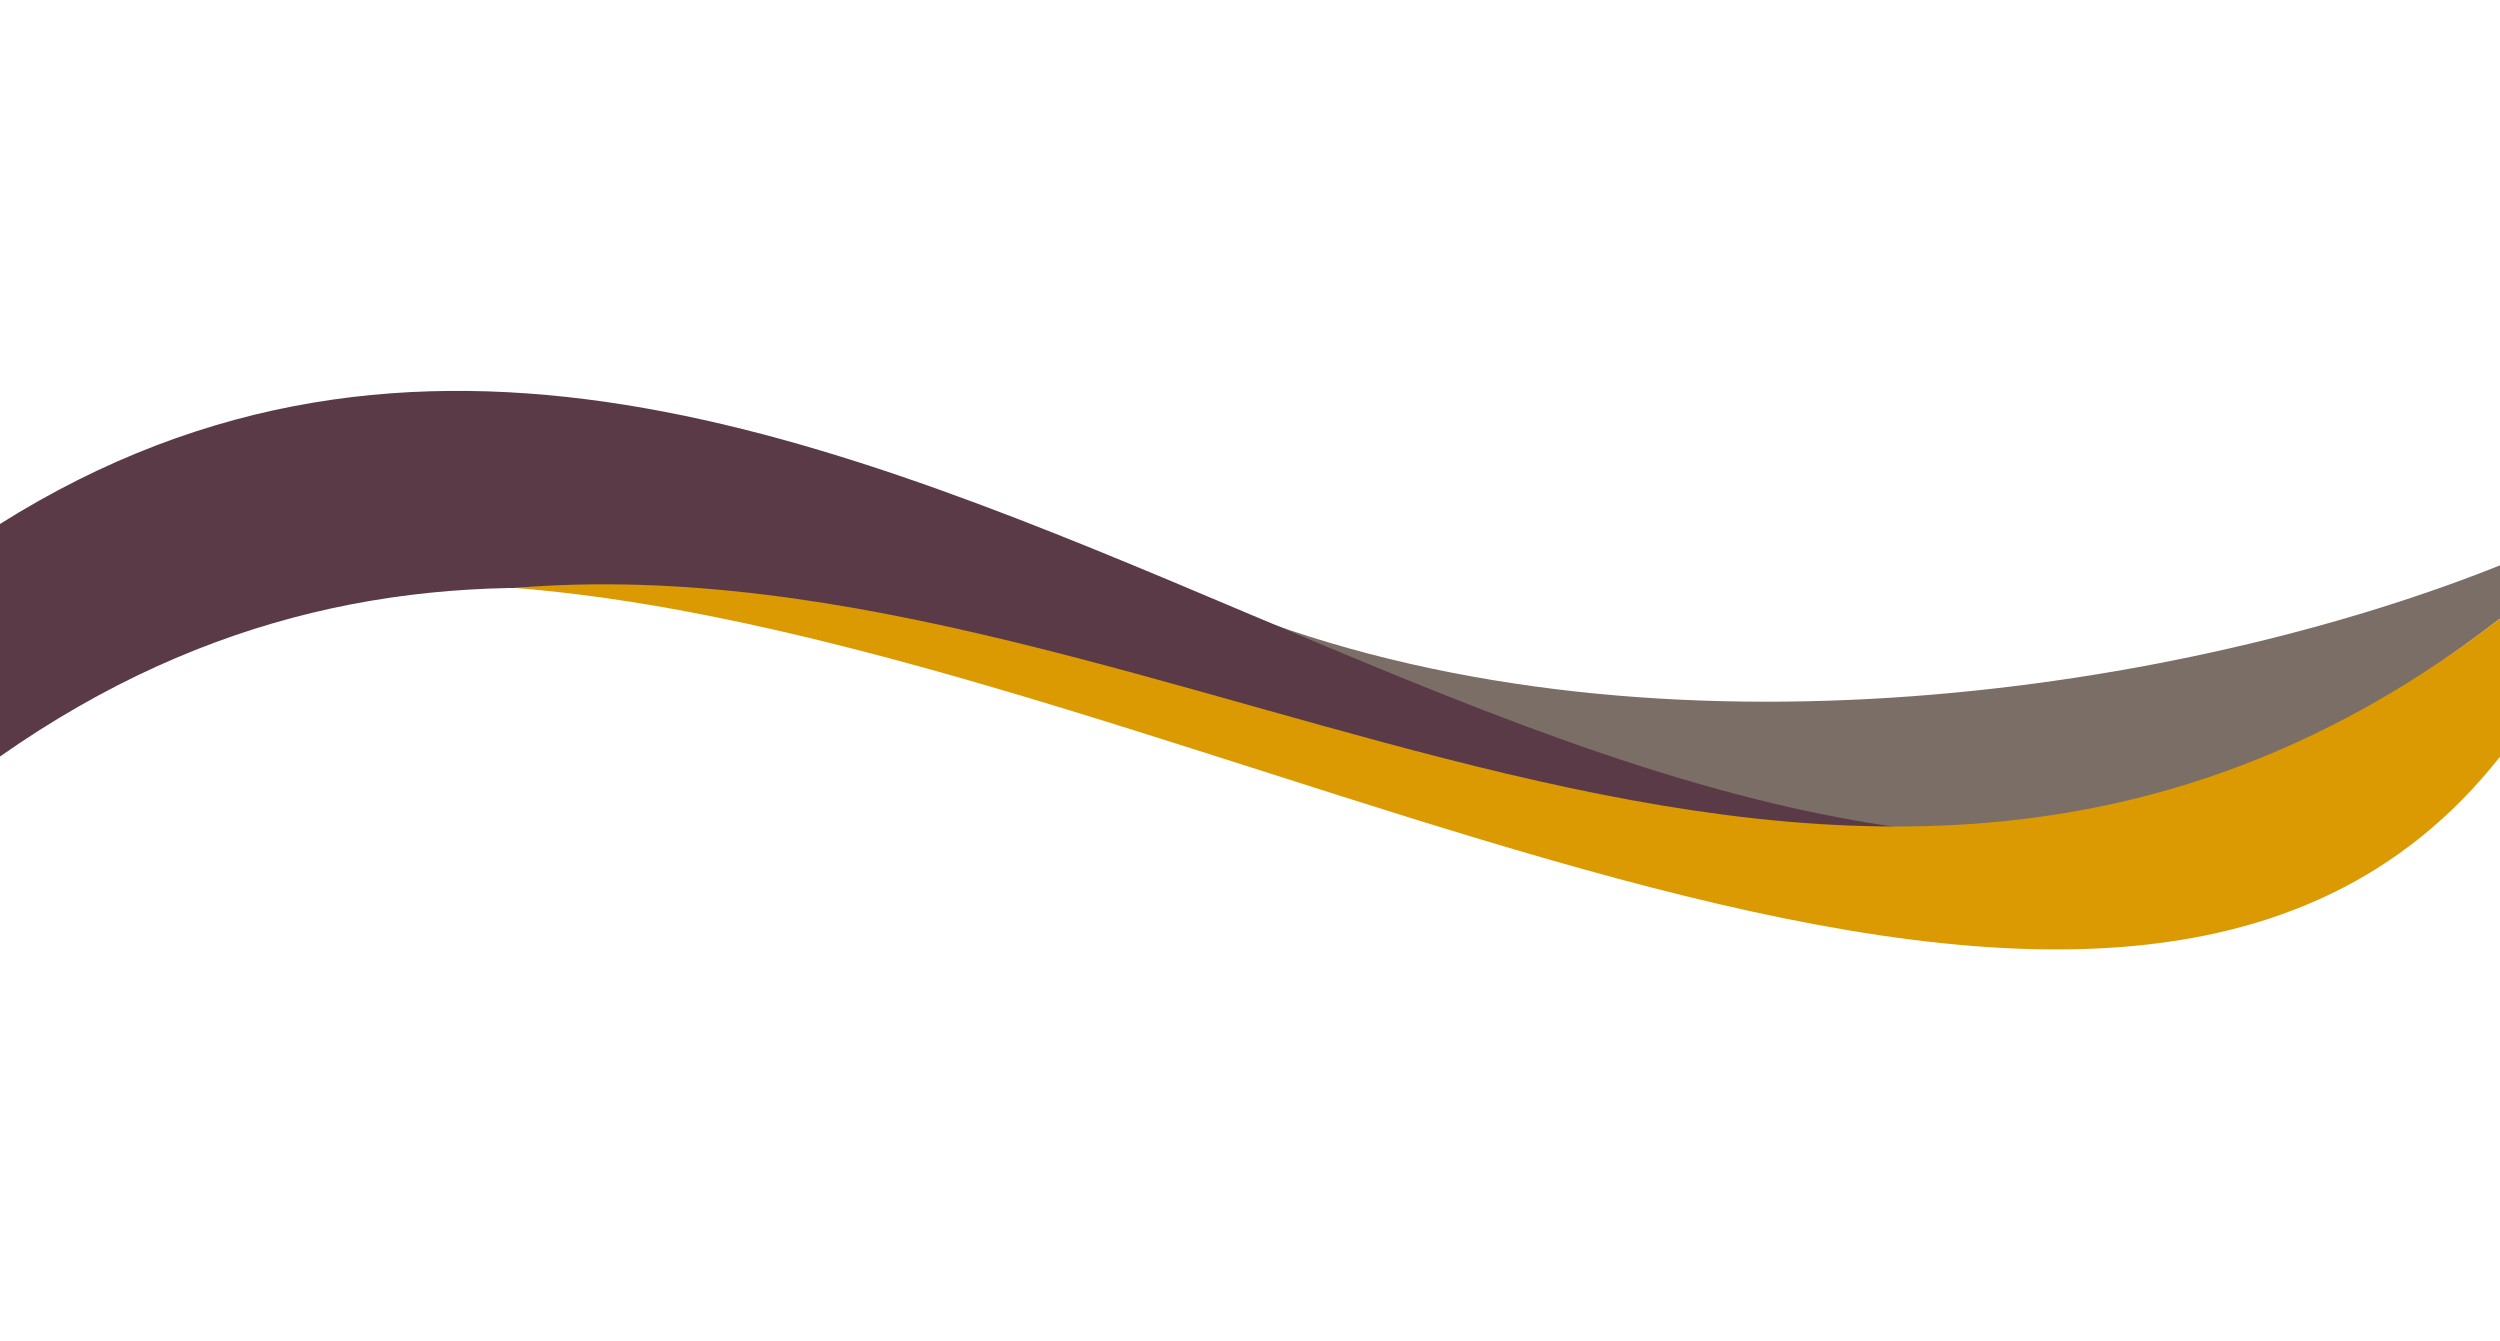
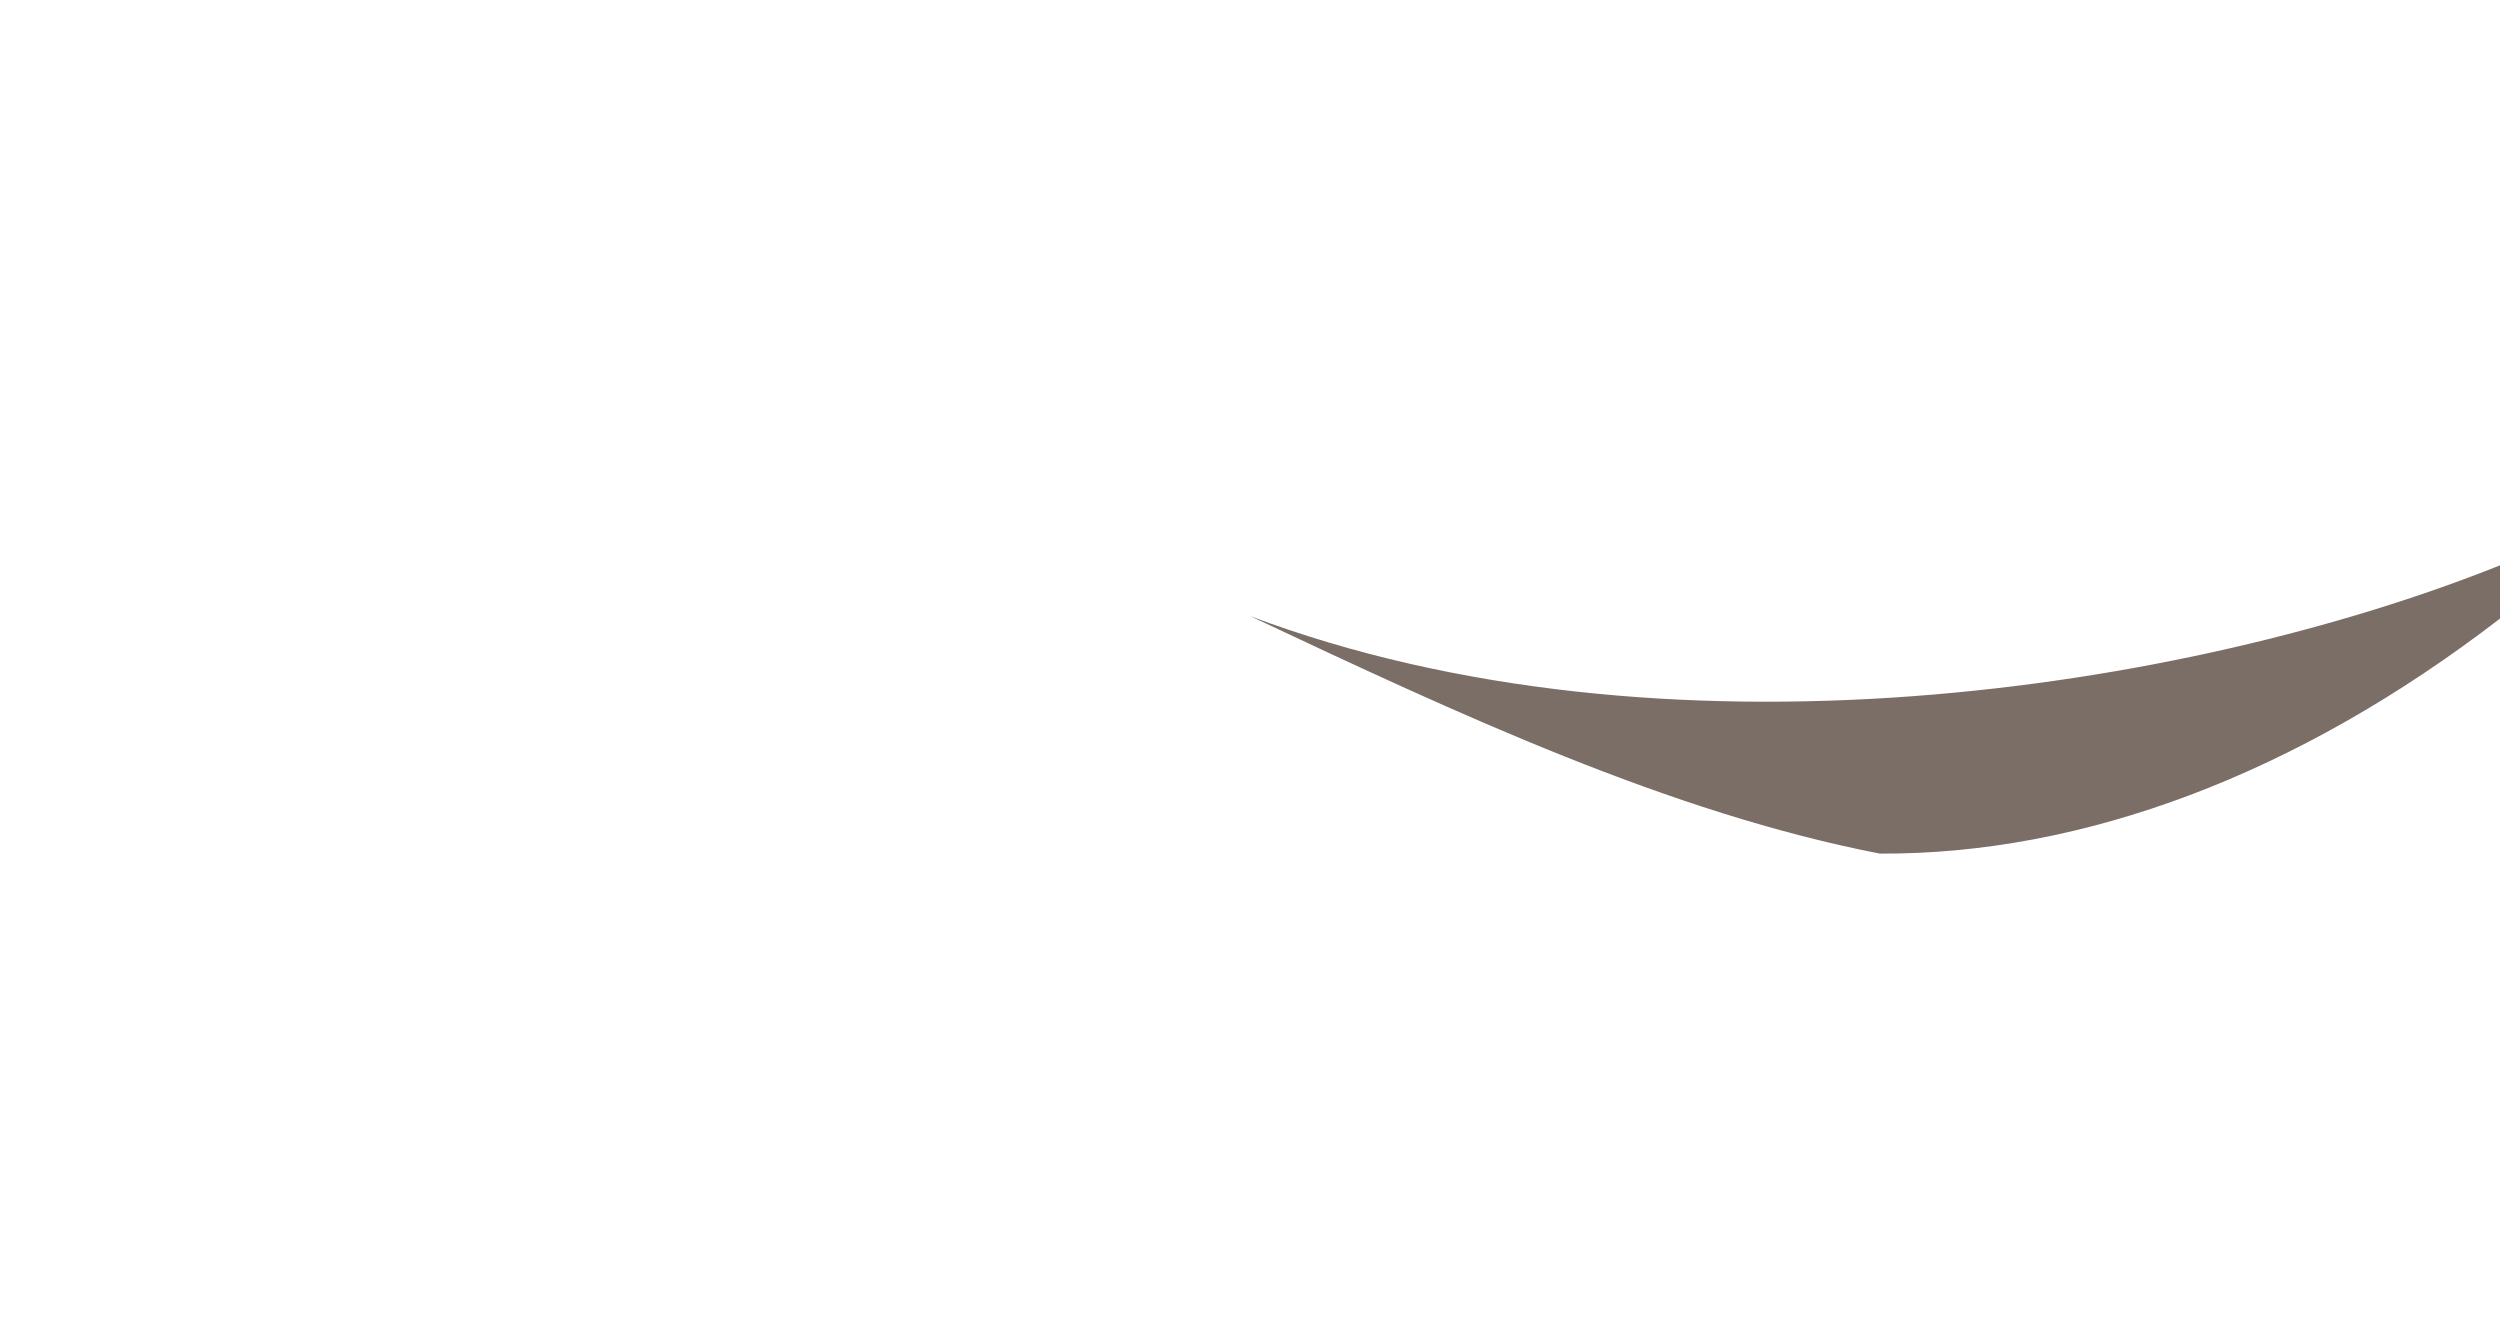
<svg xmlns="http://www.w3.org/2000/svg" fill="#000000" height="510.8" preserveAspectRatio="xMidYMid meet" version="1" viewBox="0.0 -148.9 952.3 510.8" width="952.3" zoomAndPan="magnify">
  <g data-name="Layer 2">
    <g data-name="Layer 1">
      <g id="change1_1">
        <path d="M952.35,86.69V66.43c-119.94,48-318.88,78.6-476.18,19.33,80,37.66,159.93,74.94,239.89,90.5C793.39,176.65,875,146.26,952.35,86.69Z" fill="#7b6e66" />
      </g>
      <g id="change2_1">
-         <path d="M952.35,139.27V119.55C634.9,319.17,317.45-148.93,0,50.69v88.58C317.45-83.3,634.9,361.85,952.35,139.27Z" fill="#5b3a47" />
-       </g>
+         </g>
      <g id="change3_1">
-         <path d="M952.35,139.27V86.69C700.26,281,448.16,54.16,196.07,75.05,456.22,95.67,803.71,328.18,952.35,139.27Z" fill="#db9902" />
-       </g>
+         </g>
    </g>
  </g>
</svg>